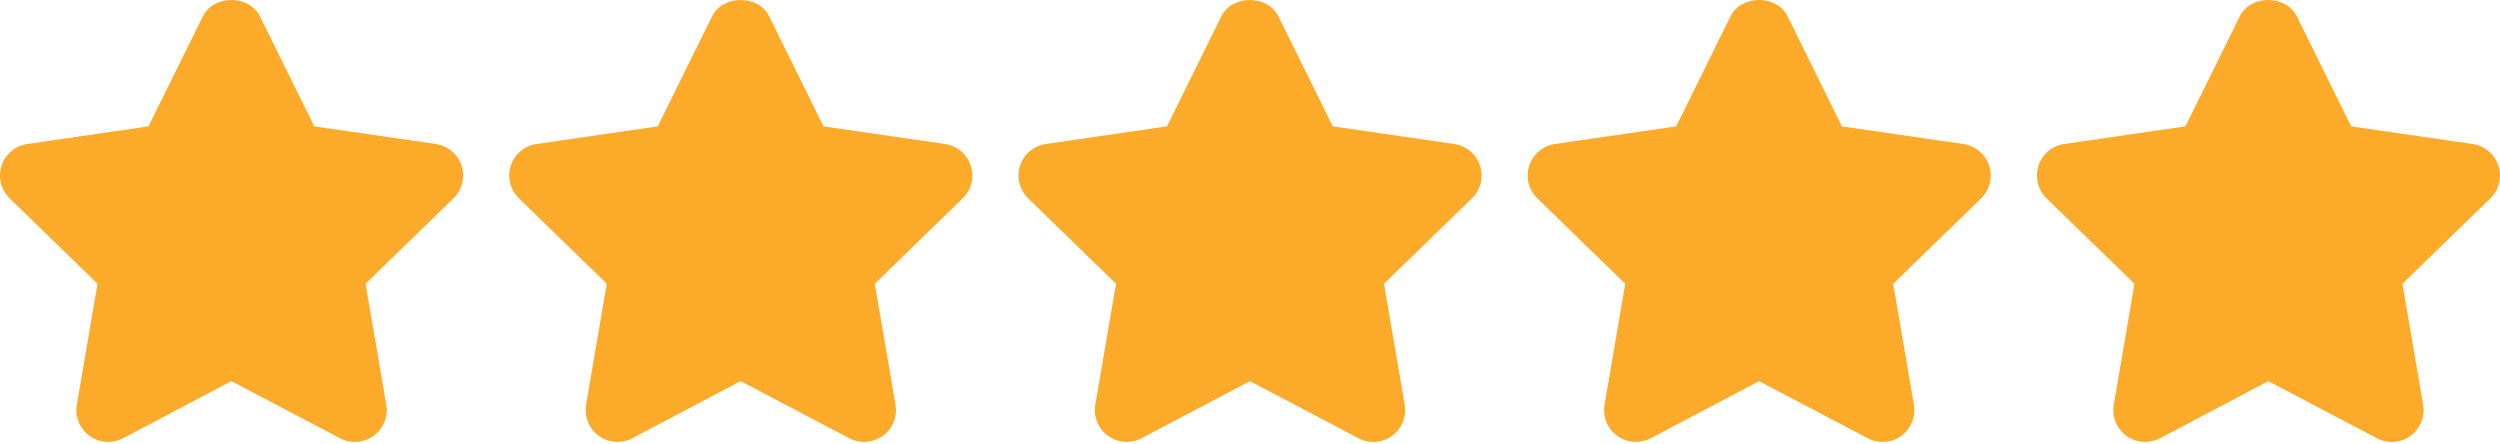
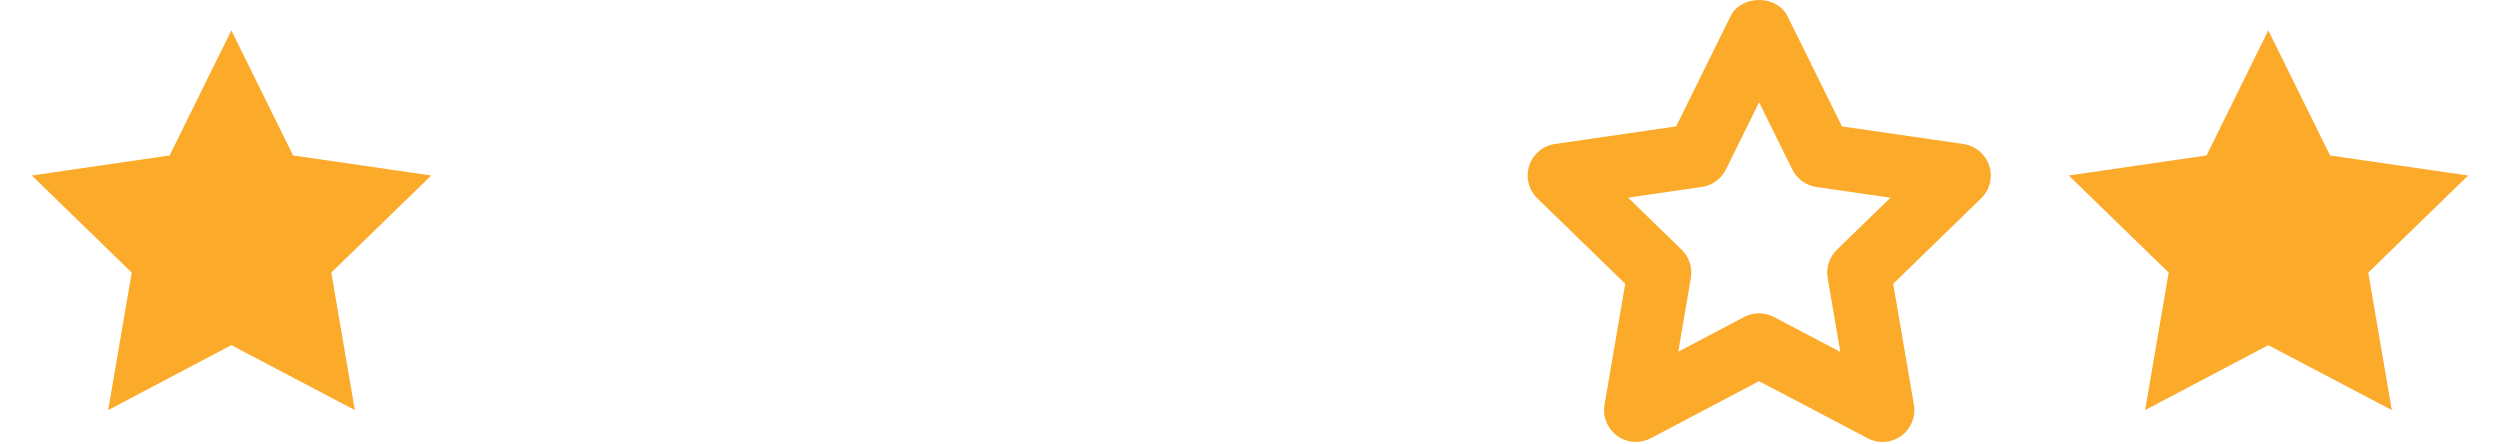
<svg xmlns="http://www.w3.org/2000/svg" width="512" height="91" viewBox="0 0 512 91" fill="none">
  <path d="M47.381 6.22L60.026 31.837L88.315 35.944L67.848 55.824L72.671 83.984L47.381 70.686L22.154 83.984L26.979 55.824L6.511 35.944L34.735 31.837L47.381 6.22Z" fill="#FBAA2A" />
-   <path d="M72.671 90.502C71.615 90.502 70.575 90.244 69.64 89.752L47.387 78.051L25.199 89.752C24.121 90.317 22.908 90.571 21.694 90.485C20.48 90.398 19.315 89.975 18.328 89.263C17.345 88.546 16.581 87.569 16.122 86.442C15.664 85.314 15.53 84.081 15.734 82.881L19.977 58.112L1.974 40.617C1.102 39.769 0.484 38.694 0.191 37.513C-0.101 36.332 -0.057 35.093 0.318 33.936C0.694 32.778 1.385 31.749 2.315 30.963C3.244 30.178 4.374 29.668 5.578 29.491L30.413 25.88L41.546 3.339C43.743 -1.113 51.036 -1.113 53.233 3.339L64.366 25.88L89.26 29.491C90.465 29.666 91.597 30.176 92.528 30.961C93.458 31.747 94.151 32.777 94.527 33.936C94.903 35.093 94.948 36.332 94.655 37.513C94.362 38.694 93.744 39.769 92.871 40.617L74.867 58.112L79.111 82.881C79.315 84.081 79.18 85.314 78.722 86.441C78.263 87.569 77.5 88.546 76.516 89.263C75.394 90.064 74.051 90.497 72.671 90.502ZM47.381 64.167C48.424 64.167 49.467 64.415 50.412 64.917L64.015 72.067L61.421 56.932C61.243 55.889 61.321 54.818 61.649 53.812C61.978 52.805 62.546 51.894 63.305 51.157L74.275 40.493L59.088 38.29C58.042 38.138 57.049 37.734 56.194 37.113C55.339 36.492 54.648 35.672 54.18 34.725L47.382 20.945L40.584 34.725C40.117 35.672 39.427 36.491 38.573 37.112C37.719 37.733 36.727 38.137 35.682 38.29L20.552 40.487L31.53 51.144C32.289 51.883 32.857 52.795 33.185 53.802C33.514 54.81 33.592 55.882 33.414 56.926L30.82 72.042L44.352 64.911C45.286 64.421 46.326 64.166 47.381 64.167ZM151.673 6.22L164.318 31.837L192.607 35.944L172.14 55.824L176.963 83.984L151.673 70.686L126.447 83.984L131.27 55.824L110.803 35.944L139.028 31.837L151.673 6.22Z" fill="#FBAA2A" />
-   <path d="M176.963 90.502C175.907 90.502 174.867 90.244 173.932 89.752L151.679 78.051L129.49 89.752C127.3 90.912 124.634 90.71 122.62 89.263C121.637 88.546 120.872 87.569 120.414 86.442C119.956 85.314 119.821 84.081 120.026 82.881L124.269 58.112L106.266 40.617C105.393 39.769 104.776 38.694 104.483 37.513C104.19 36.332 104.234 35.093 104.61 33.936C104.986 32.778 105.677 31.749 106.607 30.963C107.536 30.178 108.666 29.668 109.87 29.491L134.704 25.88L145.838 3.339C148.035 -1.113 155.328 -1.113 157.525 3.339L168.658 25.88L193.552 29.491C194.757 29.666 195.889 30.176 196.819 30.961C197.75 31.747 198.443 32.777 198.819 33.936C199.195 35.093 199.239 36.332 198.947 37.513C198.654 38.694 198.036 39.769 197.163 40.617L179.159 58.112L183.402 82.881C183.606 84.081 183.472 85.314 183.013 86.441C182.555 87.569 181.792 88.546 180.808 89.263C179.686 90.064 178.342 90.497 176.963 90.502ZM151.673 64.167C152.716 64.167 153.759 64.415 154.704 64.917L168.307 72.067L165.713 56.932C165.535 55.889 165.613 54.818 165.941 53.812C166.27 52.805 166.838 51.894 167.597 51.157L178.567 40.493L163.38 38.29C162.334 38.138 161.341 37.734 160.486 37.113C159.631 36.492 158.939 35.672 158.472 34.725L151.674 20.951L144.876 34.725C144.409 35.672 143.718 36.491 142.864 37.112C142.011 37.733 141.018 38.137 139.974 38.29L124.844 40.487L135.822 51.144C136.581 51.883 137.149 52.795 137.477 53.802C137.805 54.81 137.884 55.882 137.706 56.926L135.111 72.042L148.644 64.911C149.578 64.421 150.618 64.166 151.673 64.167ZM255.965 6.22L268.61 31.837L296.899 35.944L276.432 55.824L281.255 83.984L255.965 70.686L230.739 83.984L235.562 55.824L215.095 35.944L243.319 31.837L255.965 6.22Z" fill="#FBAA2A" />
-   <path d="M230.739 90.501C229.365 90.502 228.026 90.069 226.913 89.263C225.929 88.547 225.165 87.57 224.707 86.443C224.249 85.315 224.114 84.082 224.319 82.882L228.562 58.113L210.559 40.618C209.686 39.77 209.069 38.695 208.776 37.514C208.483 36.333 208.527 35.094 208.903 33.937C209.278 32.779 209.97 31.75 210.899 30.964C211.829 30.179 212.959 29.669 214.163 29.491L238.997 25.88L250.131 3.34C252.328 -1.112 259.621 -1.112 261.818 3.34L272.951 25.88L297.844 29.491C299.049 29.668 300.181 30.177 301.112 30.963C302.043 31.748 302.735 32.778 303.111 33.937C303.486 35.094 303.53 36.333 303.237 37.514C302.945 38.694 302.327 39.77 301.455 40.618L283.445 58.113L287.688 82.882C287.892 84.081 287.758 85.312 287.301 86.438C286.844 87.564 286.082 88.541 285.1 89.257C284.117 89.976 282.951 90.403 281.736 90.491C280.521 90.578 279.306 90.322 278.23 89.752L255.977 78.052L233.788 89.752C232.847 90.244 231.801 90.501 230.739 90.501ZM255.965 64.167C257.008 64.167 258.051 64.415 258.996 64.917L272.599 72.067L270.011 56.932C269.831 55.889 269.909 54.819 270.236 53.812C270.563 52.806 271.13 51.895 271.888 51.157L282.865 40.493L267.678 38.29C266.632 38.138 265.639 37.734 264.784 37.113C263.928 36.492 263.237 35.672 262.77 34.725L255.972 20.951L249.173 34.725C248.706 35.672 248.016 36.491 247.162 37.112C246.308 37.733 245.316 38.137 244.271 38.29L229.142 40.487L240.119 51.144C240.879 51.883 241.447 52.795 241.775 53.802C242.103 54.81 242.182 55.882 242.003 56.926L239.409 72.042L252.942 64.911C253.874 64.421 254.911 64.165 255.965 64.167ZM360.256 6.22L372.903 31.837L401.191 35.944L380.724 55.824L385.548 83.983L360.256 70.686L335.031 83.983L339.855 55.824L319.388 35.944L347.611 31.837L360.256 6.22Z" fill="#FBAA2A" />
  <path d="M335.031 90.501C333.657 90.502 332.318 90.069 331.205 89.263C330.218 88.549 329.452 87.573 328.994 86.445C328.535 85.317 328.402 84.082 328.611 82.882L332.848 58.113L314.838 40.618C313.065 38.884 312.42 36.296 313.182 33.937C313.944 31.578 315.991 29.857 318.449 29.491L343.283 25.88L354.409 3.34C356.599 -1.112 363.907 -1.112 366.097 3.34L377.23 25.886L402.123 29.497C403.328 29.674 404.46 30.183 405.391 30.969C406.322 31.754 407.014 32.784 407.39 33.943C407.765 35.1 407.809 36.339 407.516 37.52C407.223 38.7 406.606 39.776 405.734 40.624L387.724 58.119L391.967 82.888C392.171 84.087 392.037 85.318 391.58 86.444C391.123 87.57 390.361 88.547 389.379 89.263C388.396 89.981 387.232 90.409 386.018 90.496C384.804 90.584 383.59 90.328 382.515 89.759L360.255 78.058L338.074 89.759C337.117 90.254 336.074 90.501 335.031 90.501ZM360.256 64.167C361.299 64.167 362.335 64.415 363.288 64.917L376.898 72.067L374.31 56.932C374.13 55.889 374.207 54.819 374.534 53.812C374.862 52.806 375.429 51.895 376.187 51.157L387.164 40.493L371.977 38.29C370.931 38.138 369.937 37.734 369.082 37.113C368.227 36.492 367.536 35.672 367.069 34.725L360.263 20.945L353.465 34.719C352.998 35.666 352.307 36.486 351.452 37.107C350.596 37.728 349.603 38.132 348.557 38.284L333.435 40.481L344.412 51.145C345.171 51.883 345.738 52.794 346.065 53.8C346.392 54.806 346.469 55.877 346.289 56.92L343.708 72.036L357.227 64.905C358.163 64.418 359.202 64.165 360.256 64.167ZM464.549 6.22L477.195 31.837L505.484 35.944L485.017 55.824L489.84 83.983L464.549 70.686L439.323 83.983L444.147 55.824L423.68 35.944L451.903 31.837L464.549 6.22Z" fill="#FBAA2A" />
-   <path d="M439.323 90.501C437.949 90.502 436.61 90.069 435.497 89.263C434.51 88.549 433.744 87.573 433.286 86.445C432.827 85.317 432.694 84.082 432.903 82.882L437.14 58.113L419.129 40.618C418.259 39.768 417.644 38.693 417.351 37.513C417.059 36.333 417.101 35.094 417.473 33.937C417.85 32.779 418.543 31.749 419.474 30.964C420.404 30.178 421.536 29.669 422.741 29.491L447.575 25.88L458.701 3.34C460.891 -1.112 468.198 -1.112 470.388 3.34L481.522 25.886L506.415 29.497C507.62 29.674 508.752 30.183 509.683 30.969C510.613 31.754 511.306 32.784 511.682 33.943C512.057 35.1 512.101 36.339 511.808 37.52C511.515 38.7 510.898 39.776 510.026 40.624L492.016 58.119L496.259 82.888C496.463 84.087 496.329 85.318 495.872 86.444C495.415 87.57 494.652 88.547 493.671 89.263C492.688 89.981 491.524 90.409 490.31 90.496C489.096 90.584 487.882 90.328 486.807 89.759L464.547 78.058L442.366 89.759C441.409 90.254 440.366 90.501 439.323 90.501ZM464.549 64.167C465.592 64.167 466.628 64.415 467.58 64.917L481.191 72.067L478.603 56.932C478.423 55.889 478.5 54.819 478.827 53.812C479.154 52.806 479.721 51.895 480.48 51.157L491.457 40.493L476.269 38.29C475.224 38.138 474.23 37.734 473.375 37.113C472.52 36.492 471.829 35.672 471.361 34.725L464.556 20.945L457.758 34.719C457.291 35.666 456.599 36.486 455.744 37.107C454.889 37.728 453.896 38.132 452.85 38.284L437.728 40.481L448.705 51.145C449.463 51.883 450.031 52.794 450.358 53.8C450.685 54.806 450.762 55.877 450.582 56.92L448.001 72.036L461.52 64.905C462.456 64.418 463.495 64.165 464.549 64.167Z" fill="#FBAA2A" />
</svg>